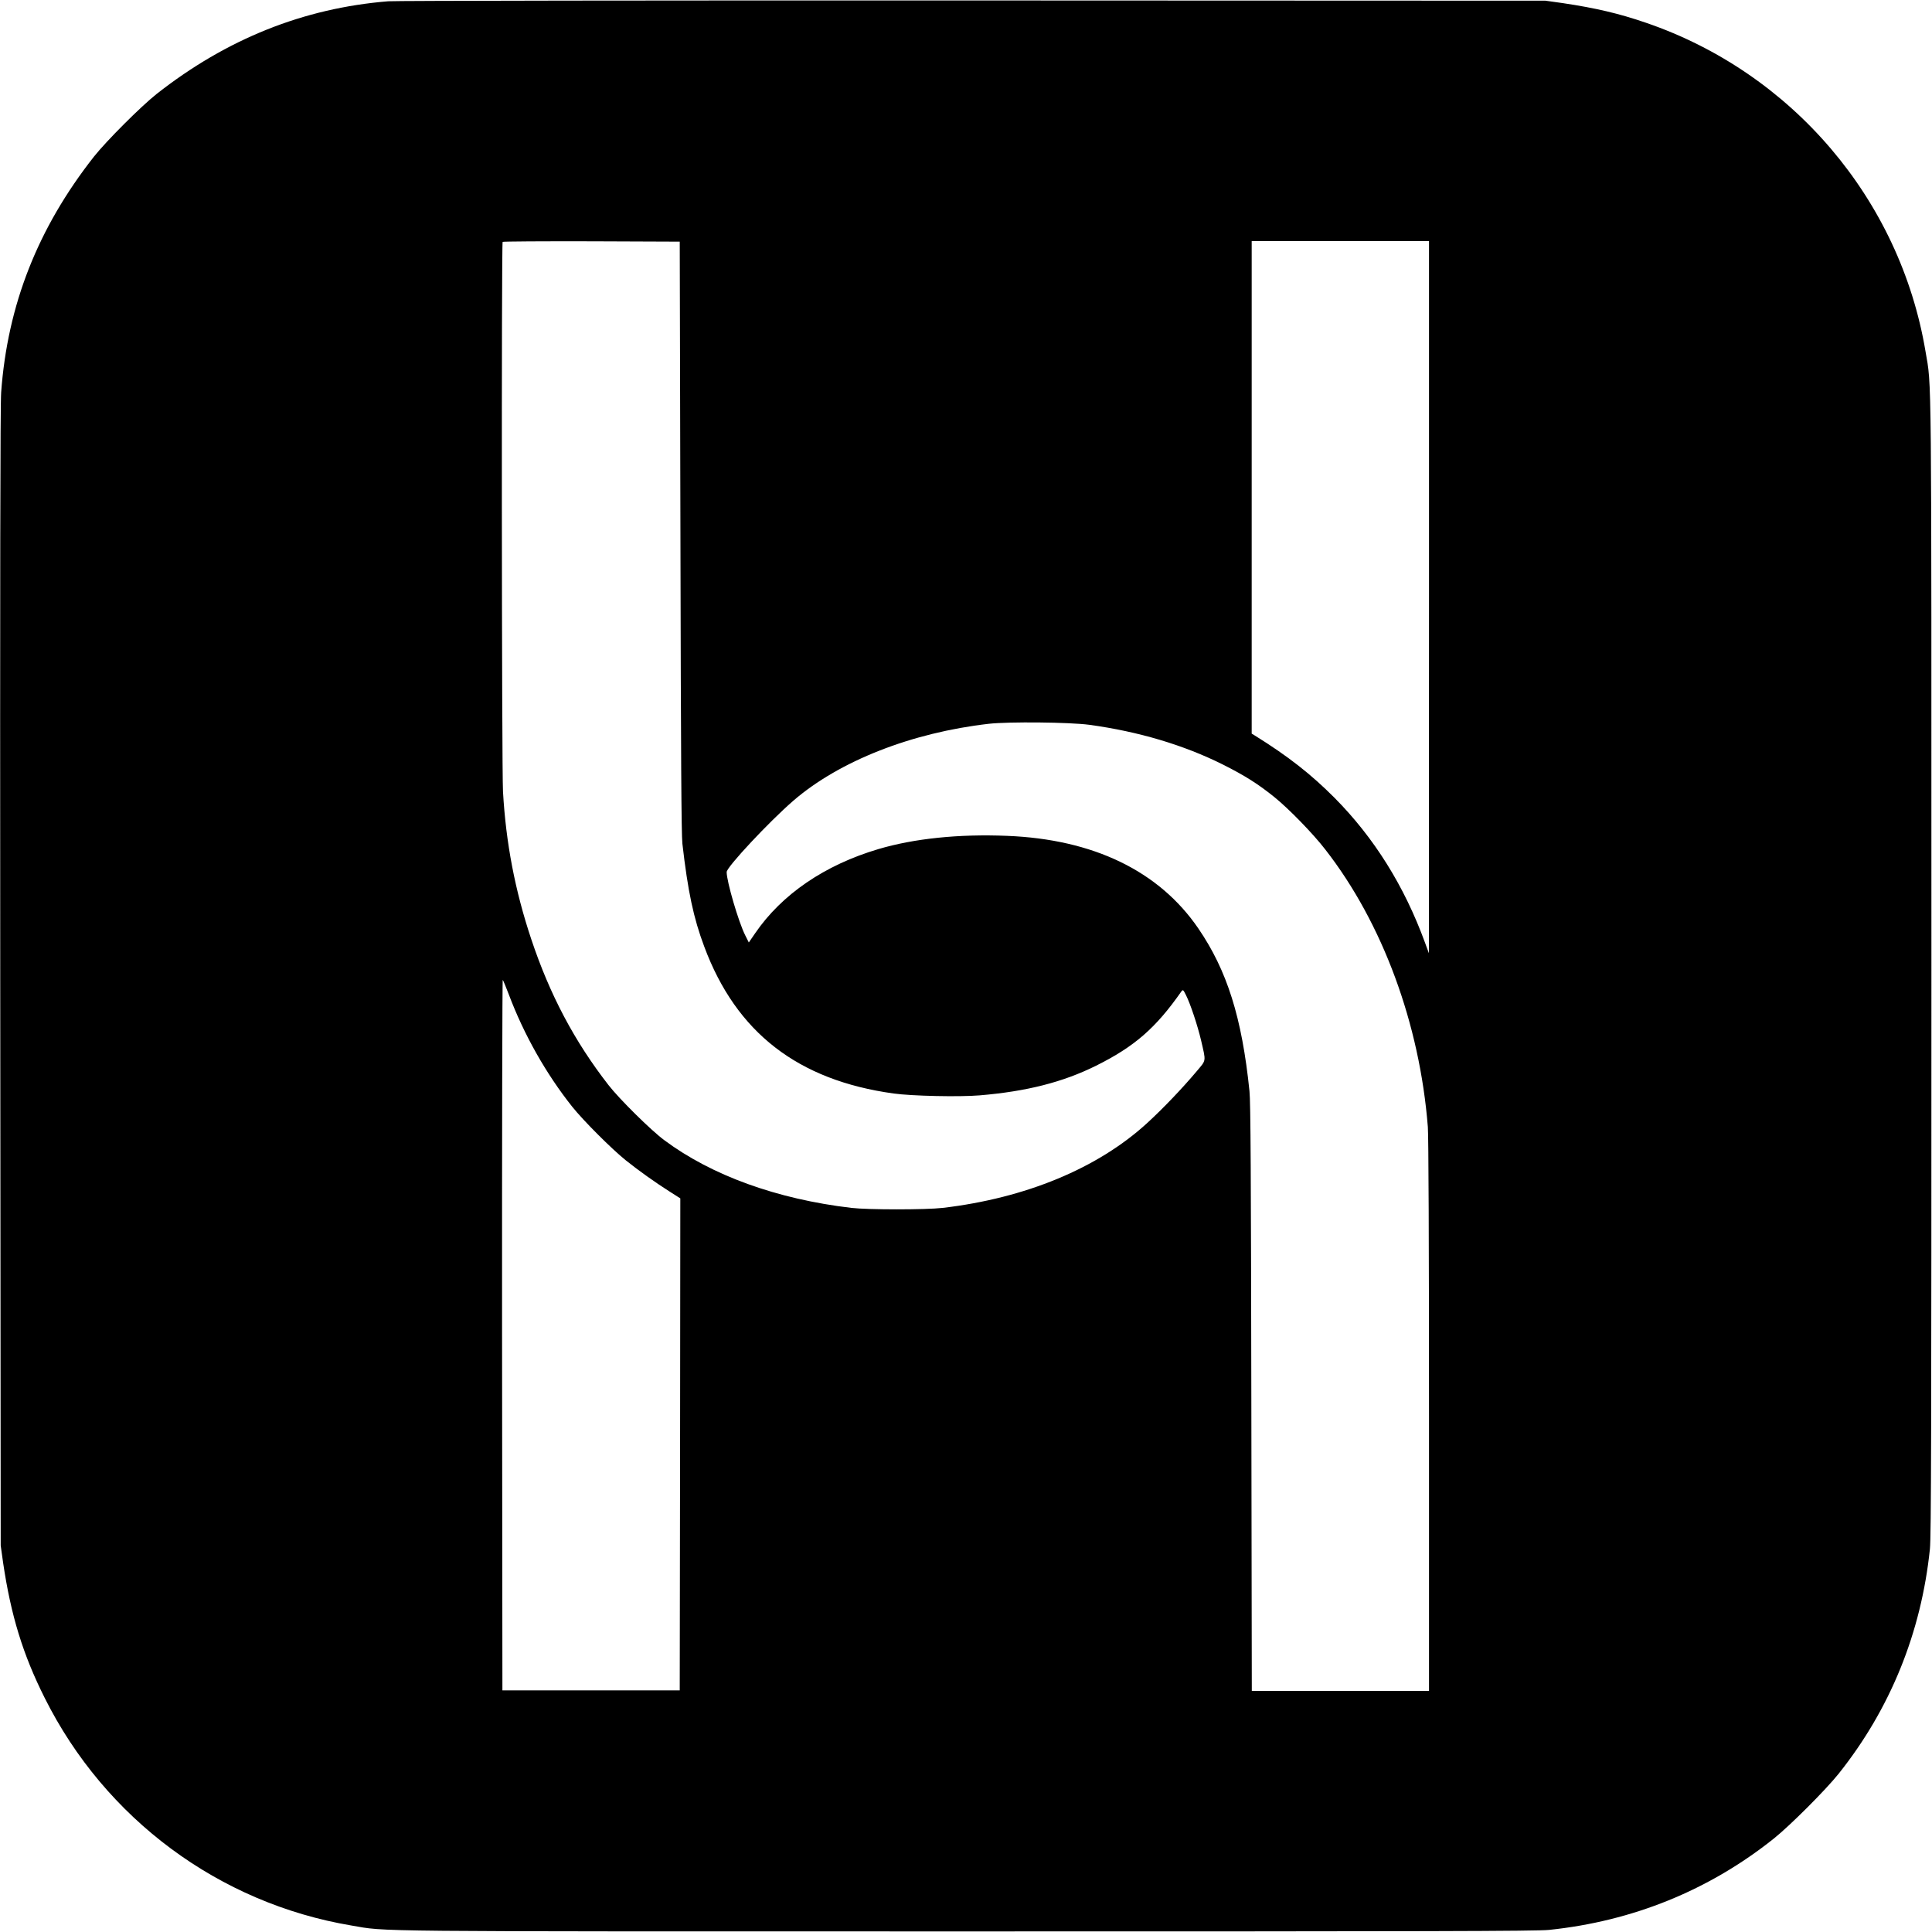
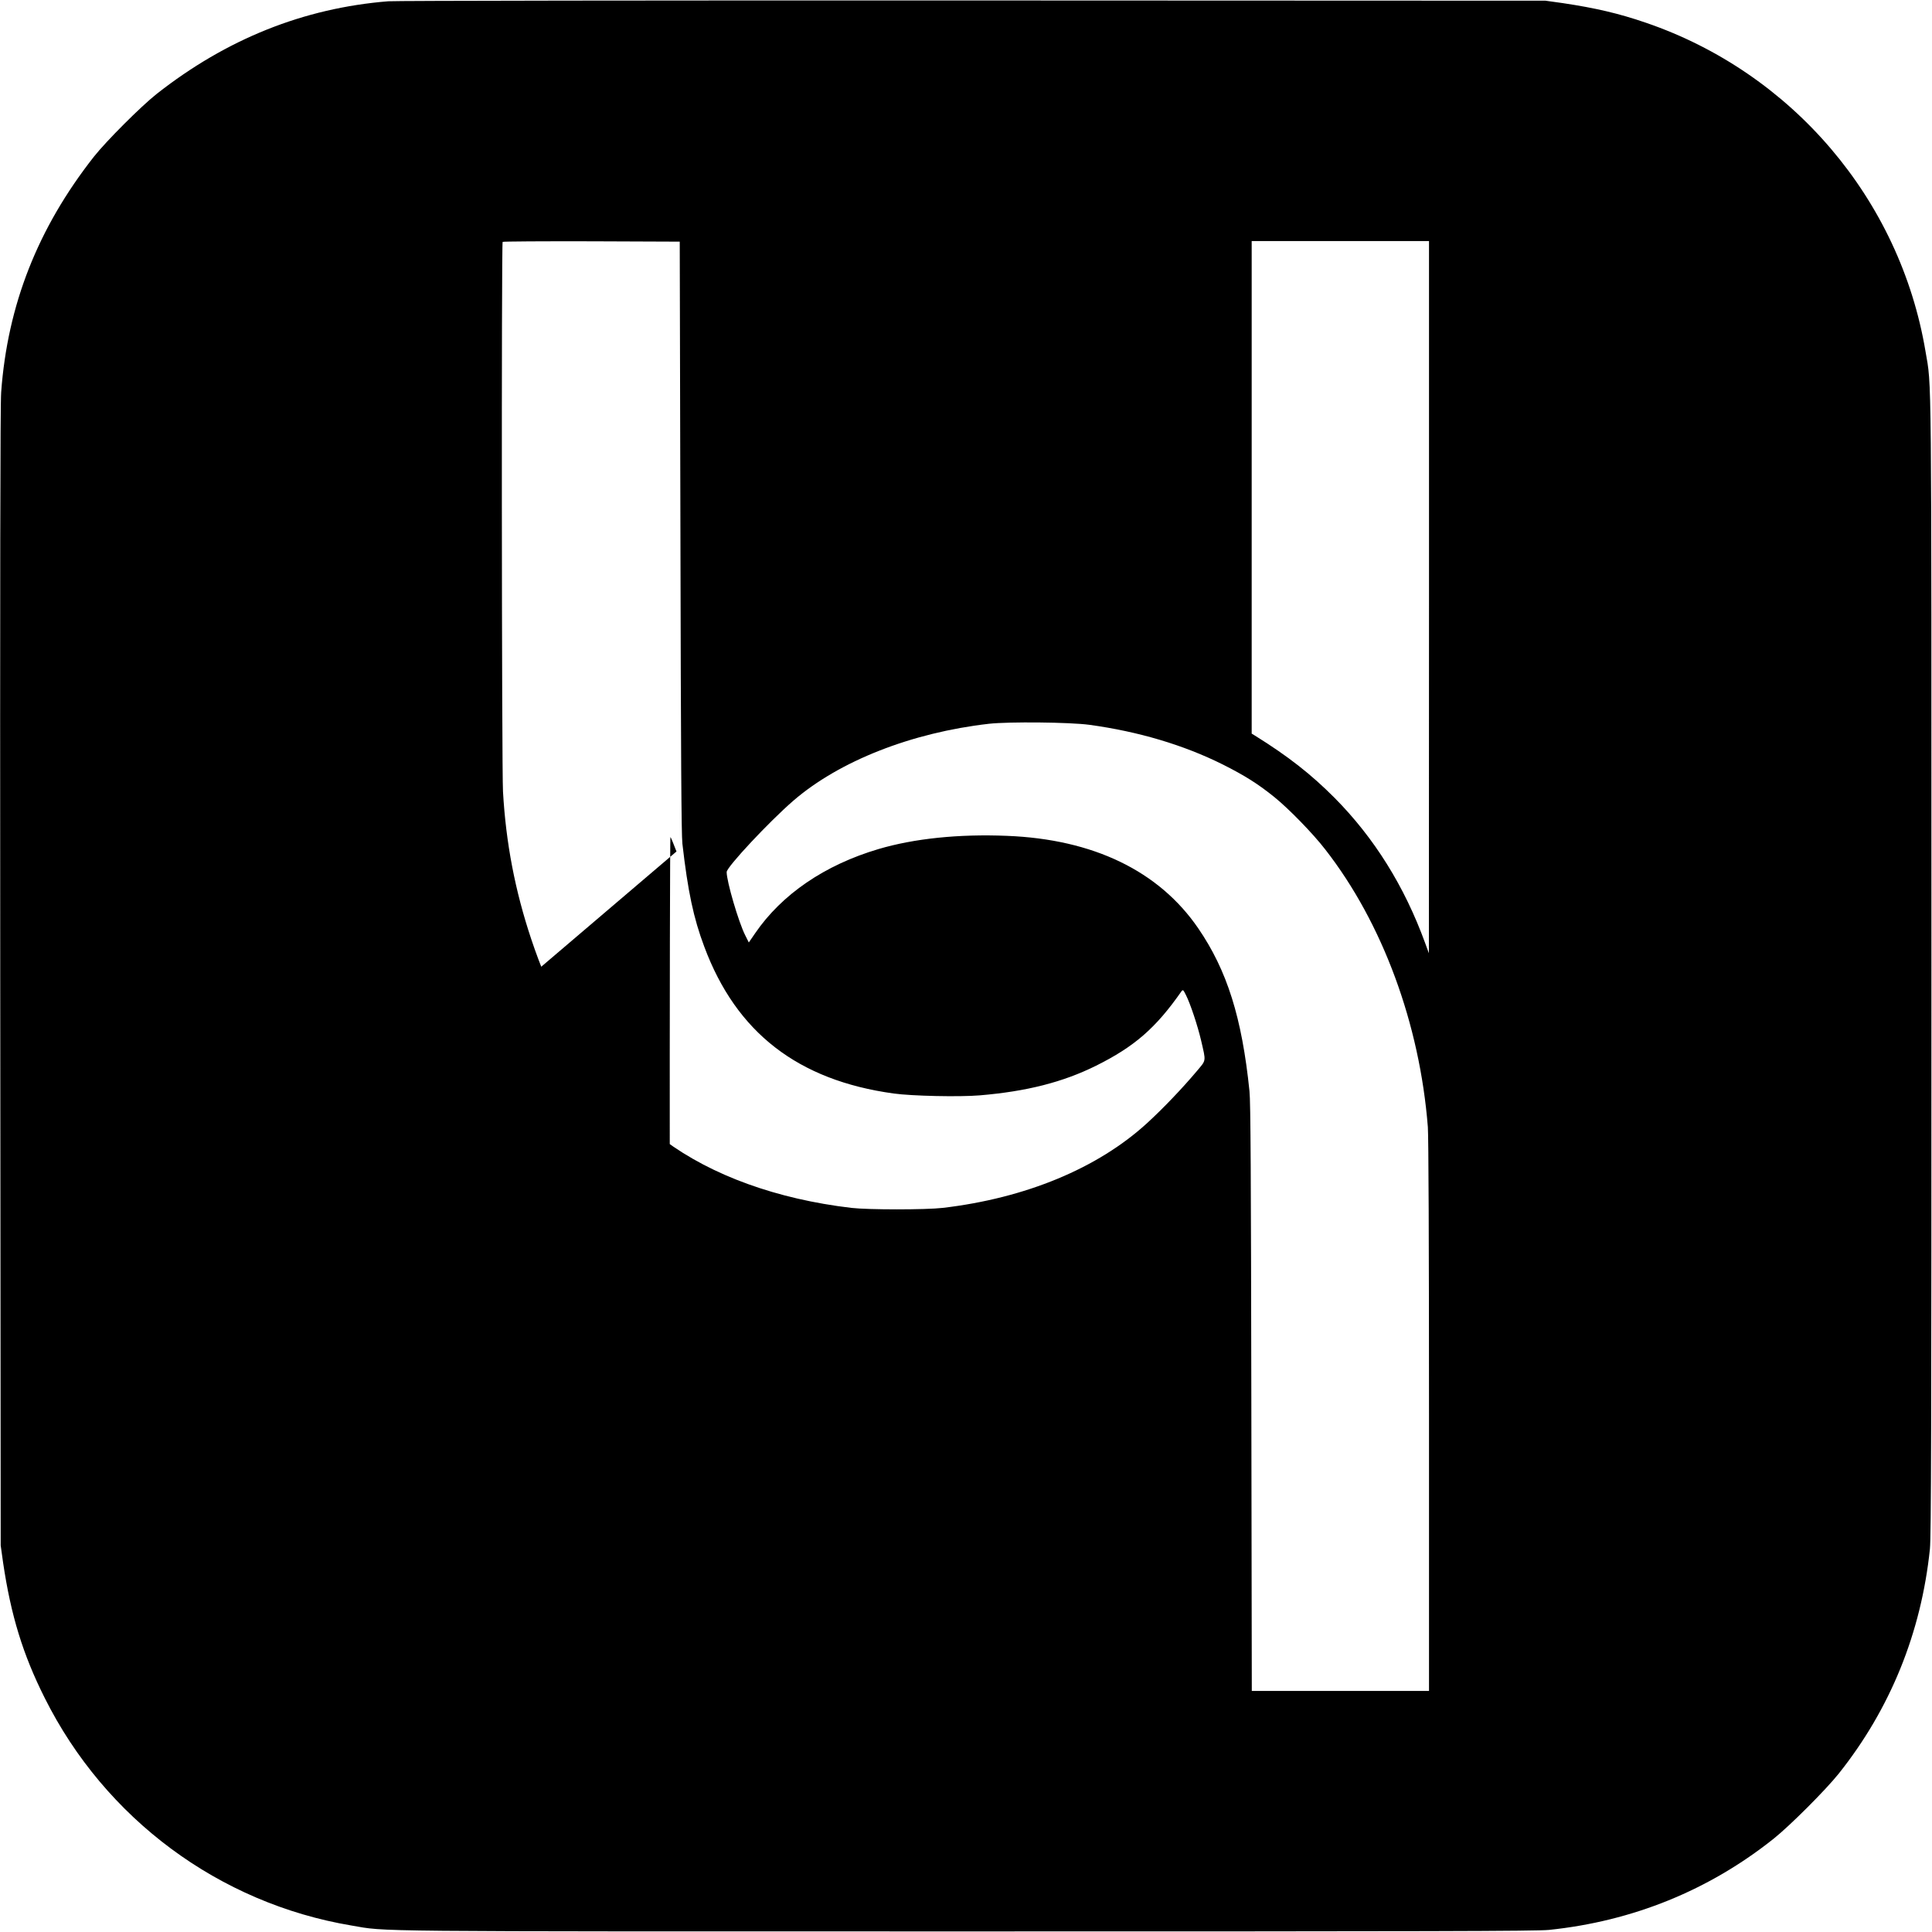
<svg xmlns="http://www.w3.org/2000/svg" version="1.0" width="1667pt" height="1667pt" viewBox="0 0 1667 1667" preserveAspectRatio="xMidYMid meet">
  <g transform="translate(0,1667) scale(0.1,-0.1)" fill="#000000" stroke="none">
-     <path d="M3350 16659 c-730 -59 -1395 -325 -1999 -800 -136 -108 -432 -404 -540 -540 -485 -617 -746 -1280 -801 -2034 -8 -106 -10 -1582 -8 -5050 l4 -4900 21 -150 c67 -452 170 -790 359 -1166 521 -1042 1504 -1771 2646 -1963 316 -54 30 -51 5298 -51 4025 0 4928 2 5035 13 723 75 1381 342 1940 788 141 113 446 418 559 559 446 559 713 1217 788 1940 11 107 13 1010 13 5035 0 5268 3 4982 -51 5298 -220 1311 -1150 2404 -2413 2836 -233 80 -435 127 -716 169 l-150 21 -4940 2 c-2717 1 -4987 -2 -5045 -7z m2521 -4619 c4 -1894 8 -2572 17 -2650 47 -411 96 -642 189 -889 276 -740 807 -1152 1633 -1266 157 -22 569 -31 745 -16 403 34 715 113 1003 256 331 165 514 324 735 640 14 18 16 17 40 -31 38 -75 100 -262 130 -389 44 -191 47 -167 -39 -270 -123 -146 -290 -321 -429 -448 -425 -388 -1046 -645 -1760 -729 -146 -17 -645 -17 -790 0 -642 76 -1205 280 -1613 584 -114 84 -390 357 -482 476 -294 378 -506 779 -666 1258 -140 419 -219 831 -244 1274 -11 196 -14 4732 -3 4743 3 4 349 6 767 5 l761 -3 6 -2545z m6459 -522 l-1 -3073 -33 90 c-178 488 -438 905 -781 1251 -203 204 -401 359 -687 537 l-28 17 0 2125 0 2125 765 0 765 0 0 -3072z m-2930 -1102 c424 -58 813 -174 1150 -342 191 -96 305 -168 445 -281 124 -100 334 -315 441 -454 493 -633 814 -1503 884 -2393 6 -82 10 -995 10 -2497 l0 -2369 -765 0 -764 0 -4 2527 c-3 1910 -6 2557 -16 2648 -65 635 -193 1041 -442 1405 -339 495 -906 769 -1651 798 -416 17 -800 -23 -1108 -114 -463 -137 -834 -390 -1064 -726 l-55 -80 -31 62 c-57 112 -161 467 -160 546 1 44 367 435 575 615 397 343 1021 588 1688 664 172 19 697 14 867 -9z m-5010 -2326 c130 -346 322 -686 548 -970 97 -121 339 -363 462 -462 114 -91 256 -192 379 -270 l91 -58 -2 -2122 -3 -2123 -765 0 -765 0 -3 3070 c-1 1688 2 3065 6 3060 5 -6 28 -62 52 -125z" />
+     <path d="M3350 16659 c-730 -59 -1395 -325 -1999 -800 -136 -108 -432 -404 -540 -540 -485 -617 -746 -1280 -801 -2034 -8 -106 -10 -1582 -8 -5050 l4 -4900 21 -150 c67 -452 170 -790 359 -1166 521 -1042 1504 -1771 2646 -1963 316 -54 30 -51 5298 -51 4025 0 4928 2 5035 13 723 75 1381 342 1940 788 141 113 446 418 559 559 446 559 713 1217 788 1940 11 107 13 1010 13 5035 0 5268 3 4982 -51 5298 -220 1311 -1150 2404 -2413 2836 -233 80 -435 127 -716 169 l-150 21 -4940 2 c-2717 1 -4987 -2 -5045 -7z m2521 -4619 c4 -1894 8 -2572 17 -2650 47 -411 96 -642 189 -889 276 -740 807 -1152 1633 -1266 157 -22 569 -31 745 -16 403 34 715 113 1003 256 331 165 514 324 735 640 14 18 16 17 40 -31 38 -75 100 -262 130 -389 44 -191 47 -167 -39 -270 -123 -146 -290 -321 -429 -448 -425 -388 -1046 -645 -1760 -729 -146 -17 -645 -17 -790 0 -642 76 -1205 280 -1613 584 -114 84 -390 357 -482 476 -294 378 -506 779 -666 1258 -140 419 -219 831 -244 1274 -11 196 -14 4732 -3 4743 3 4 349 6 767 5 l761 -3 6 -2545z m6459 -522 l-1 -3073 -33 90 c-178 488 -438 905 -781 1251 -203 204 -401 359 -687 537 l-28 17 0 2125 0 2125 765 0 765 0 0 -3072z m-2930 -1102 c424 -58 813 -174 1150 -342 191 -96 305 -168 445 -281 124 -100 334 -315 441 -454 493 -633 814 -1503 884 -2393 6 -82 10 -995 10 -2497 l0 -2369 -765 0 -764 0 -4 2527 c-3 1910 -6 2557 -16 2648 -65 635 -193 1041 -442 1405 -339 495 -906 769 -1651 798 -416 17 -800 -23 -1108 -114 -463 -137 -834 -390 -1064 -726 l-55 -80 -31 62 c-57 112 -161 467 -160 546 1 44 367 435 575 615 397 343 1021 588 1688 664 172 19 697 14 867 -9z m-5010 -2326 c130 -346 322 -686 548 -970 97 -121 339 -363 462 -462 114 -91 256 -192 379 -270 c-1 1688 2 3065 6 3060 5 -6 28 -62 52 -125z" />
  </g>
</svg>